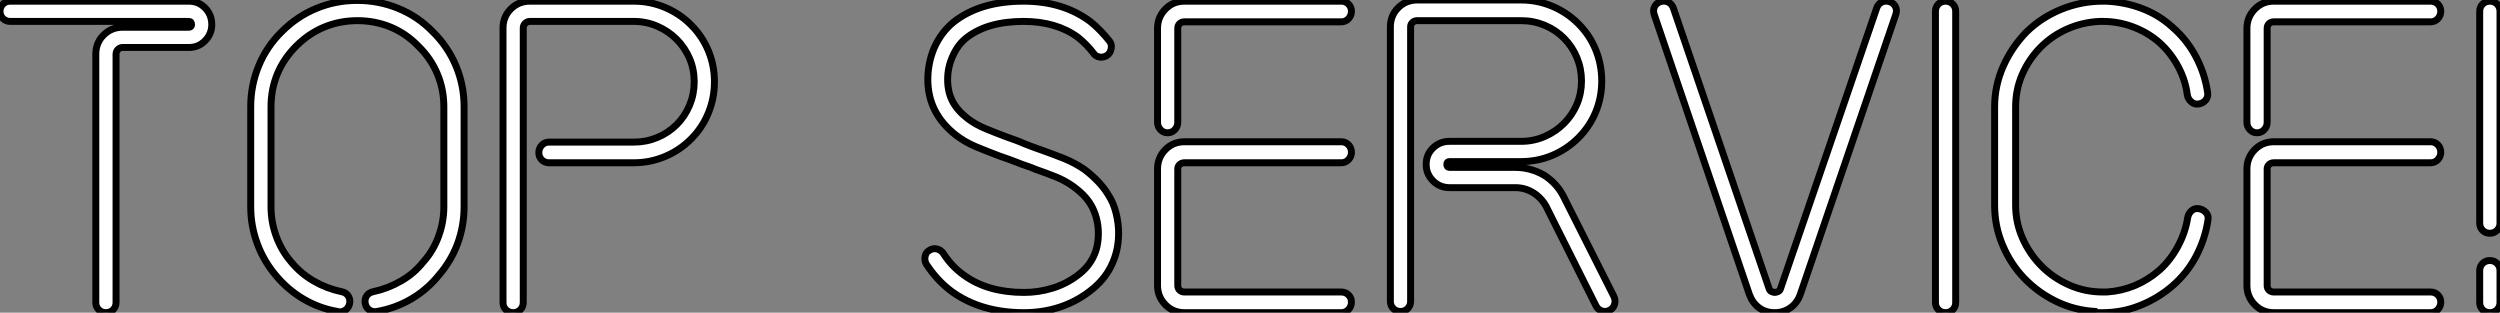
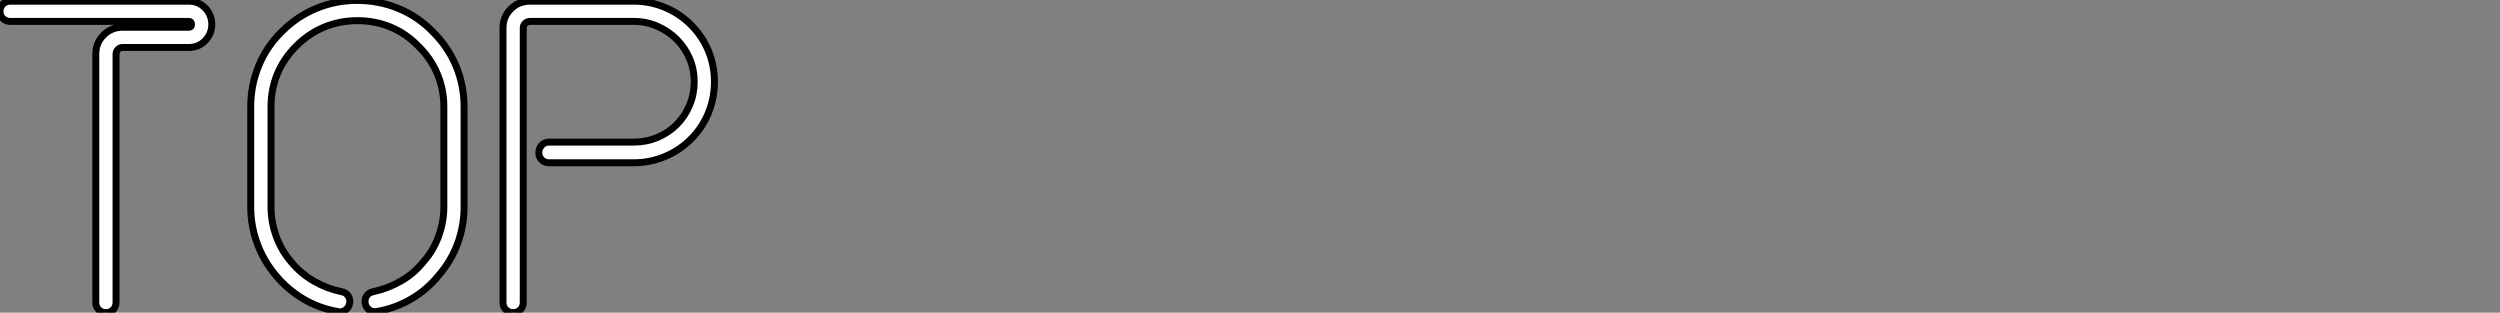
<svg xmlns="http://www.w3.org/2000/svg" viewBox="2.8 -44.97 359.58 44.97">
  <rect x="2.8" y="-44.97" width="359.58" height="44.97" fill="#808080" stroke="none" />
  <path d="M18.03 0L18.03 0Q17.42 0 17.00-0.42Q16.58-0.84 16.58-1.46L16.58-1.46L16.58-37.18Q16.58-38.81 17.70-39.93Q18.82-41.05 20.44-41.05L20.44-41.05L29.96-41.05Q30.35-41.05 30.35-41.44L30.35-41.44Q30.35-41.89 29.96-41.89L29.96-41.89L4.26-41.89Q3.64-41.89 3.22-42.31Q2.80-42.73 2.80-43.34L2.80-43.34Q2.80-43.96 3.22-44.38Q3.64-44.80 4.26-44.80L4.26-44.80L29.96-44.80Q31.36-44.80 32.31-43.82Q33.26-42.84 33.26-41.44L33.26-41.44Q33.26-40.10 32.31-39.12Q31.36-38.14 29.96-38.14L29.96-38.14L20.44-38.14Q20.05-38.14 19.77-37.86Q19.49-37.58 19.49-37.18L19.49-37.18L19.49-1.46Q19.49-0.84 19.07-0.42Q18.65 0 18.03 0ZM51.63-0.11L51.63-0.11Q51.46-0.11 51.35-0.17L51.35-0.17Q48.72-0.62 46.45-1.96Q44.18-3.30 42.45-5.38L42.45-5.38Q40.71-7.45 39.79-9.97Q38.86-12.49 38.86-15.23L38.86-15.23L38.86-29.62Q38.86-32.70 40.01-35.50Q41.16-38.30 43.34-40.43L43.34-40.43Q45.53-42.62 48.30-43.76Q51.07-44.91 54.15-44.91L54.15-44.91Q57.29-44.91 60.09-43.76Q62.89-42.62 65.02-40.43L65.02-40.43Q67.20-38.30 68.38-35.50Q69.55-32.70 69.55-29.62L69.55-29.62L69.55-15.23Q69.55-12.49 68.63-9.97Q67.70-7.45 65.91-5.38L65.91-5.38Q64.23-3.30 61.94-1.96Q59.64-0.62 57.01-0.17L57.01-0.17Q56.39-0.06 55.92-0.39Q55.44-0.73 55.33-1.34L55.33-1.34Q55.22-1.96 55.55-2.44Q55.89-2.91 56.50-3.02L56.50-3.02Q58.58-3.47 60.45-4.54Q62.33-5.60 63.67-7.28L63.67-7.28Q65.13-8.90 65.88-10.98Q66.64-13.05 66.64-15.23L66.64-15.23L66.64-29.62Q66.64-32.14 65.69-34.38Q64.74-36.62 62.94-38.36L62.94-38.36Q61.21-40.15 58.97-41.08Q56.73-42 54.21-42L54.21-42Q51.69-42 49.45-41.08Q47.21-40.15 45.42-38.36L45.42-38.36Q43.62-36.57 42.70-34.36Q41.78-32.14 41.78-29.62L41.78-29.62L41.78-15.23Q41.78-13.05 42.53-10.98Q43.29-8.90 44.69-7.28L44.69-7.28Q46.09-5.60 47.94-4.54Q49.78-3.47 51.91-3.02L51.91-3.02Q52.53-2.91 52.86-2.44Q53.20-1.96 53.09-1.34L53.09-1.34Q52.98-0.78 52.58-0.45Q52.19-0.11 51.63-0.11ZM76.61 0L76.61 0Q75.99 0 75.57-0.42Q75.15-0.84 75.15-1.46L75.15-1.46L75.15-40.94Q75.15-42.56 76.27-43.68Q77.39-44.80 79.02-44.80L79.02-44.80L93.97-44.80Q96.32-44.80 98.45-43.90Q100.58-43.01 102.20-41.38L102.20-41.38Q103.82-39.76 104.69-37.66Q105.56-35.56 105.56-33.21L105.56-33.21Q105.56-30.86 104.69-28.73Q103.82-26.60 102.20-24.98L102.20-24.98Q100.58-23.35 98.45-22.46Q96.32-21.56 93.97-21.56L93.97-21.56L81.76-21.56Q81.14-21.56 80.72-21.98Q80.30-22.40 80.30-23.02L80.30-23.02Q80.30-23.63 80.72-24.08Q81.14-24.53 81.76-24.53L81.76-24.53L93.97-24.53Q95.76-24.53 97.36-25.20Q98.95-25.87 100.13-27.05Q101.30-28.22 101.98-29.82Q102.65-31.42 102.65-33.21L102.65-33.21Q102.65-35 101.98-36.57Q101.30-38.14 100.13-39.31Q98.95-40.49 97.36-41.19Q95.76-41.89 93.97-41.89L93.97-41.89L79.02-41.89Q78.62-41.89 78.34-41.61Q78.06-41.33 78.06-40.94L78.06-40.94L78.06-1.46Q78.06-0.84 77.64-0.42Q77.22 0 76.61 0Z" fill="white" stroke="black" transform="scale(1,1)" />
-   <path d="M150.08 0L150.08 0Q143.92 0 139.72-3.02L139.72-3.02Q137.59-4.59 136.02-7L136.02-7Q135.74-7.50 135.86-8.09Q135.97-8.68 136.47-8.96L136.47-8.96Q136.98-9.30 137.56-9.16Q138.15-9.02 138.49-8.51L138.49-8.51Q139.66-6.66 141.46-5.38L141.46-5.38Q144.87-2.91 150.08-2.91L150.08-2.91Q152.21-2.91 154.20-3.53Q156.18-4.14 157.81-5.38L157.81-5.38Q159.32-6.50 160.05-8.01L160.05-8.01Q160.78-9.46 160.78-11.42L160.78-11.42Q160.78-12.54 160.50-13.58Q160.22-14.62 159.77-15.40L159.77-15.40Q158.93-16.91 157.02-18.26L157.02-18.26Q155.90-19.04 154.56-19.57Q153.22-20.10 151.76-20.61L151.76-20.61Q151.14-20.89 150.44-21.11Q149.74-21.34 149.07-21.62L149.07-21.62Q147.95-22.06 146.61-22.51L146.61-22.51Q144.82-23.18 143.19-23.86Q141.57-24.53 140.22-25.59L140.22-25.59Q136.25-28.73 136.25-33.54L136.25-33.54Q136.25-34.66 136.47-35.81Q136.70-36.96 137.14-38.02L137.14-38.02Q138.15-40.32 139.94-41.78L139.94-41.78Q143.75-44.80 150.02-44.80L150.02-44.80Q155.68-44.80 159.60-41.89L159.60-41.89Q160.38-41.27 161.08-40.54Q161.78-39.82 162.40-39.03L162.40-39.03Q162.74-38.58 162.62-37.97Q162.51-37.35 162.06-37.02L162.06-37.02Q161.56-36.68 160.97-36.76Q160.38-36.85 160.05-37.35L160.05-37.35Q159.15-38.53 157.86-39.59L157.86-39.59Q154.73-41.89 150.02-41.89L150.02-41.89Q144.76-41.89 141.74-39.48L141.74-39.48Q140.56-38.53 139.83-36.90Q139.10-35.28 139.10-33.54L139.10-33.54Q139.10-31.75 139.80-30.41Q140.50-29.06 142.02-27.89L142.02-27.89Q143.14-27.05 144.56-26.46Q145.99-25.87 147.62-25.26L147.62-25.26Q148.23-25.03 148.88-24.81Q149.52-24.58 150.14-24.30L150.14-24.30Q151.54-23.74 152.71-23.35L152.71-23.35Q154.28-22.79 155.82-22.18Q157.36-21.56 158.76-20.61L158.76-20.61Q161.06-18.87 162.23-16.91L162.23-16.91Q162.96-15.79 163.32-14.34Q163.69-12.88 163.69-11.42L163.69-11.42Q163.69-8.85 162.62-6.72L162.62-6.72Q161.62-4.65 159.54-3.08L159.54-3.08Q157.58-1.57 155.18-0.78Q152.77 0 150.08 0ZM195.72-21.56L173.15-21.56Q172.76-21.56 172.48-21.31Q172.20-21.06 172.20-20.66L172.20-20.66L172.20-3.92Q172.20-3.47 172.48-3.22Q172.76-2.97 173.15-2.97L173.15-2.97L195.72-2.97Q196.34-2.97 196.76-2.55Q197.18-2.13 197.18-1.51L197.18-1.51Q197.18-0.90 196.76-0.45Q196.34 0 195.72 0L195.72 0L173.15 0Q171.53 0 170.41-1.15Q169.29-2.30 169.29-3.92L169.29-3.92L169.29-20.66Q169.29-22.29 170.41-23.44Q171.53-24.58 173.15-24.58L173.15-24.58L195.72-24.58Q196.34-24.58 196.76-24.14Q197.18-23.69 197.18-23.07L197.18-23.07Q197.18-22.46 196.76-22.01Q196.34-21.56 195.72-21.56L195.72-21.56ZM170.74-25.87L170.74-25.87Q170.13-25.87 169.71-26.32Q169.29-26.77 169.29-27.38L169.29-27.38L169.29-40.88Q169.29-42.50 170.41-43.65Q171.53-44.80 173.15-44.80L173.15-44.80L195.72-44.80Q196.34-44.80 196.76-44.38Q197.18-43.96 197.18-43.34L197.18-43.34Q197.18-42.73 196.76-42.28Q196.34-41.83 195.72-41.83L195.72-41.83L173.15-41.83Q172.76-41.83 172.48-41.58Q172.20-41.33 172.20-40.88L172.20-40.88L172.20-27.38Q172.20-26.77 171.78-26.32Q171.36-25.87 170.74-25.87ZM204.23-0.17L204.23-0.17Q203.62-0.17 203.20-0.59Q202.78-1.01 202.78-1.62L202.78-1.62L202.78-41.10Q202.78-42.73 203.90-43.85Q205.02-44.97 206.64-44.97L206.64-44.97L221.59-44.97Q223.94-44.97 226.07-44.07Q228.20-43.18 229.82-41.55L229.82-41.55Q231.45-39.93 232.32-37.80Q233.18-35.67 233.18-33.32L233.18-33.32Q233.18-30.97 232.32-28.87Q231.45-26.77 229.82-25.14L229.82-25.14Q228.20-23.52 226.07-22.62Q223.94-21.73 221.59-21.73L221.59-21.73L211.29-21.73Q210.90-21.73 210.90-21.34L210.90-21.34Q210.90-20.89 211.29-20.89L211.29-20.89L220.75-20.89Q222.94-20.89 224.90-19.77L224.90-19.77Q226.80-18.54 227.75-16.58L227.75-16.58L234.92-2.35Q235.20-1.79 235.03-1.20Q234.86-0.62 234.30-0.34L234.30-0.34Q233.74-0.06 233.18-0.25Q232.62-0.45 232.34-1.01L232.34-1.01L225.18-15.29Q224.50-16.52 223.33-17.25Q222.15-17.98 220.75-17.98L220.75-17.98L211.29-17.98Q209.89-17.98 208.91-18.96Q207.93-19.94 207.93-21.34L207.93-21.34Q207.93-22.74 208.91-23.69Q209.89-24.64 211.29-24.64L211.29-24.64L221.59-24.64Q223.38-24.64 224.98-25.34Q226.58-26.04 227.75-27.22Q228.93-28.39 229.60-29.96Q230.27-31.53 230.27-33.32L230.27-33.32Q230.27-35.11 229.60-36.71Q228.93-38.30 227.75-39.48Q226.58-40.66 224.98-41.33Q223.38-42 221.59-42L221.59-42L206.64-42Q206.25-42 205.97-41.75Q205.69-41.50 205.69-41.10L205.69-41.10L205.69-1.62Q205.69-1.01 205.27-0.59Q204.85-0.17 204.23-0.17ZM258.05 0L258.05 0Q256.76 0 255.81-0.70Q254.86-1.40 254.41-2.63L254.41-2.63L240.74-42.84Q240.52-43.46 240.77-43.99Q241.02-44.52 241.64-44.74L241.64-44.74Q242.26-44.91 242.76-44.66Q243.26-44.41 243.49-43.79L243.49-43.79L257.21-3.58Q257.32-3.14 257.63-3.02Q257.94-2.91 258.05-2.91L258.05-2.91Q258.22-2.91 258.52-3.02Q258.83-3.14 258.94-3.58L258.94-3.58L272.72-43.79Q272.94-44.41 273.45-44.66Q273.95-44.91 274.57-44.74L274.57-44.74Q275.18-44.52 275.44-43.99Q275.69-43.46 275.46-42.84L275.46-42.84L261.74-2.63Q261.30-1.40 260.32-0.70Q259.34 0 258.05 0ZM282.63 0L282.63 0Q282.02 0 281.60-0.42Q281.18-0.84 281.18-1.46L281.18-1.46L281.18-43.34Q281.18-43.96 281.60-44.38Q282.02-44.80 282.63-44.80L282.63-44.80Q283.25-44.80 283.67-44.38Q284.09-43.96 284.09-43.34L284.09-43.34L284.09-1.46Q284.09-0.84 283.67-0.42Q283.25 0 282.63 0ZM305.26 0L305.26 0L304.36 0L304.19-0.17Q301.17-0.34 298.54-1.62Q295.90-2.91 293.94-4.96Q291.98-7 290.84-9.72Q289.69-12.43 289.69-15.46L289.69-15.46L289.69-29.57Q289.69-32.65 290.92-35.42Q292.15-38.19 294.28-40.38L294.28-40.38Q296.46-42.50 299.32-43.65Q302.18-44.80 305.26-44.80L305.26-44.80L305.70-44.80Q308.39-44.69 310.86-43.76Q313.32-42.84 315.28-41.05L315.28-41.05Q317.35-39.26 318.64-36.82Q319.93-34.38 320.32-31.70L320.32-31.70Q320.43-31.08 320.07-30.60Q319.70-30.13 319.09-30.02L319.09-30.02Q318.47-29.90 318.00-30.30Q317.52-30.69 317.41-31.30L317.41-31.30Q317.13-33.49 316.06-35.45Q315-37.41 313.38-38.86L313.38-38.86Q311.70-40.32 309.60-41.10Q307.50-41.89 305.26-41.89L305.26-41.89L304.81-41.89Q302.34-41.78 300.13-40.80Q297.92-39.82 296.27-38.14Q294.62-36.46 293.66-34.27Q292.71-32.09 292.71-29.57L292.71-29.57L292.71-15.46Q292.71-12.94 293.72-10.67Q294.73-8.40 296.44-6.69Q298.14-4.98 300.41-3.98Q302.68-2.97 305.26-2.97L305.26-2.97L305.82-2.97Q310.07-3.25 313.38-6.10L313.38-6.10Q315-7.56 316.06-9.55Q317.13-11.54 317.46-13.66L317.46-13.66Q317.58-14.28 318.02-14.67Q318.47-15.06 319.09-14.95L319.09-14.95Q319.70-14.84 320.10-14.39Q320.49-13.94 320.38-13.33L320.38-13.33Q319.98-10.64 318.70-8.18Q317.41-5.71 315.28-3.86L315.28-3.86Q313.21-2.07 310.63-1.04Q308.06 0 305.26 0ZM352.41-21.56L329.84-21.56Q329.45-21.56 329.17-21.31Q328.89-21.06 328.89-20.66L328.89-20.66L328.89-3.92Q328.89-3.47 329.17-3.22Q329.45-2.97 329.84-2.97L329.84-2.97L352.41-2.97Q353.02-2.97 353.44-2.55Q353.86-2.13 353.86-1.51L353.86-1.51Q353.86-0.90 353.44-0.45Q353.02 0 352.41 0L352.41 0L329.84 0Q328.22 0 327.10-1.15Q325.98-2.30 325.98-3.92L325.98-3.92L325.98-20.66Q325.98-22.29 327.10-23.44Q328.22-24.58 329.84-24.58L329.84-24.58L352.41-24.58Q353.02-24.58 353.44-24.14Q353.86-23.69 353.86-23.07L353.86-23.07Q353.86-22.46 353.44-22.01Q353.02-21.56 352.41-21.56L352.41-21.56ZM327.43-25.87L327.43-25.87Q326.82-25.87 326.40-26.32Q325.98-26.77 325.98-27.38L325.98-27.38L325.98-40.88Q325.98-42.50 327.10-43.65Q328.22-44.80 329.84-44.80L329.84-44.80L352.41-44.80Q353.02-44.80 353.44-44.38Q353.86-43.96 353.86-43.34L353.86-43.34Q353.86-42.73 353.44-42.28Q353.02-41.83 352.41-41.83L352.41-41.83L329.84-41.83Q329.45-41.83 329.17-41.58Q328.89-41.33 328.89-40.88L328.89-40.88L328.89-27.38Q328.89-26.77 328.47-26.32Q328.05-25.87 327.43-25.87ZM360.92-11.42L360.92-11.42Q360.30-11.42 359.88-11.84Q359.46-12.26 359.46-12.88L359.46-12.88L359.46-43.34Q359.46-43.96 359.88-44.38Q360.30-44.80 360.92-44.80L360.92-44.80Q361.54-44.80 361.96-44.38Q362.38-43.96 362.38-43.34L362.38-43.34L362.38-12.88Q362.38-12.26 361.96-11.84Q361.54-11.42 360.92-11.42ZM360.92 0L360.92 0Q360.30 0 359.88-0.42Q359.46-0.84 359.46-1.46L359.46-1.46L359.46-6.05Q359.46-6.66 359.88-7.08Q360.30-7.50 360.92-7.50L360.92-7.50Q361.54-7.50 361.96-7.08Q362.38-6.66 362.38-6.05L362.38-6.05L362.38-1.46Q362.38-0.84 361.96-0.42Q361.54 0 360.92 0Z" fill="white" stroke="black" transform="scale(1,1)" />
</svg>